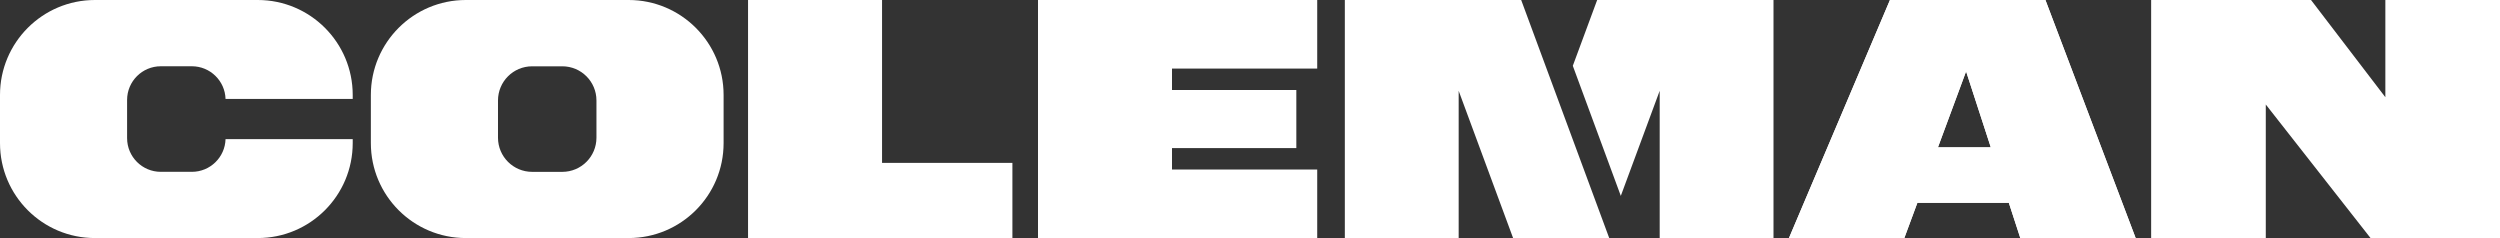
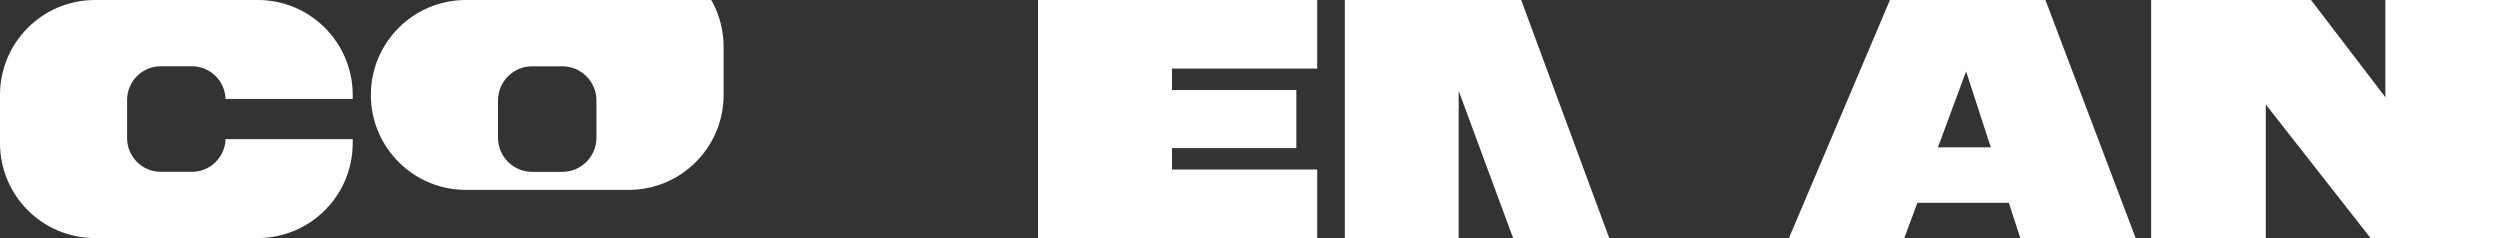
<svg xmlns="http://www.w3.org/2000/svg" id="Layer_1" data-name="Layer 1" version="1.1" viewBox="0 0 1050 100">
  <rect x="0" y="0" width="1050" height="100" fill="#333333" stroke="none" />
  <defs>
    <style> .cls-1 { fill: #fff; stroke-width: 0px; } </style>
  </defs>
  <path class="cls-1" d="M53.38,42v16.01c0,7.82,6.34,14.16,14.16,14.16h13.04c7.68,0,13.92-6.11,14.15-13.72h53.41v1.65c0,22.03-17.85,39.88-39.88,39.88H39.87C17.85,100,0,82.14,0,60.11v-20.22C0,17.87,17.85,0,39.87,0h68.39c22.03,0,39.88,17.86,39.88,39.88v1.67h-53.41c-.23-7.61-6.48-13.72-14.15-13.72h-13.04c-7.82,0-14.16,6.34-14.16,14.16" />
-   <path class="cls-1" d="M264.03,0h-68.39c-22.02,0-39.88,17.86-39.88,39.88v20.23c0,22.02,17.86,39.87,39.88,39.87h68.39c22.03,0,39.88-17.85,39.88-39.87v-20.23c0-22.02-17.85-39.88-39.88-39.88M236.17,72.18h-12.67c-7.92,0-14.34-6.42-14.34-14.34v-15.65c0-7.92,6.42-14.34,14.34-14.34h12.67c7.92,0,14.34,6.42,14.34,14.34v15.65c0,7.92-6.42,14.34-14.34,14.34" />
+   <path class="cls-1" d="M264.03,0h-68.39c-22.02,0-39.88,17.86-39.88,39.88c0,22.02,17.86,39.87,39.88,39.87h68.39c22.03,0,39.88-17.85,39.88-39.87v-20.23c0-22.02-17.85-39.88-39.88-39.88M236.17,72.18h-12.67c-7.92,0-14.34-6.42-14.34-14.34v-15.65c0-7.92,6.42-14.34,14.34-14.34h12.67c7.92,0,14.34,6.42,14.34,14.34v15.65c0,7.92-6.42,14.34-14.34,14.34" />
  <polygon class="cls-1" points="435.96 0 435.96 100 553.23 100 553.23 71.2 492.24 71.2 492.24 62.2 544.46 62.2 544.46 37.8 492.24 37.8 492.24 28.8 553.23 28.8 553.23 0 435.96 0" />
-   <polygon class="cls-1" points="314.18 0 314.18 100 425.21 100 425.21 68.41 370.46 68.41 370.46 0 314.18 0" />
  <polygon class="cls-1" points="564.83 .01 564.83 100 612.64 100 612.64 38.14 635.51 100 675.88 100 638.9 .01 564.83 .01" />
  <polygon class="cls-1" points="1001.85 0 1001.85 40.83 970.63 0 903.48 0 903.48 100 951.63 100 951.63 43.89 995.64 100 1050 100 1050 0 1001.85 0" />
  <path class="cls-1" d="M825.75,29.97l10.38,31.9h-22.19l11.82-31.9ZM836.85,0h-43.07l-42.42,99.99h48.45l5.49-14.81h38.41l4.82,14.81h48.45L859.08,0h-22.22Z" />
-   <polygon class="cls-1" points="670.81 0 660.58 27.64 680.74 82.27 697.07 38.13 697.07 99.99 744.87 99.99 744.87 0 670.81 0" />
-   <path class="cls-1" d="M825.75,29.97l10.38,31.9h-22.19l11.82-31.9ZM793.78,0l-42.42,99.99h48.45l5.49-14.81h38.41l4.82,14.81h48.45L859.08,0h-65.3Z" />
</svg>